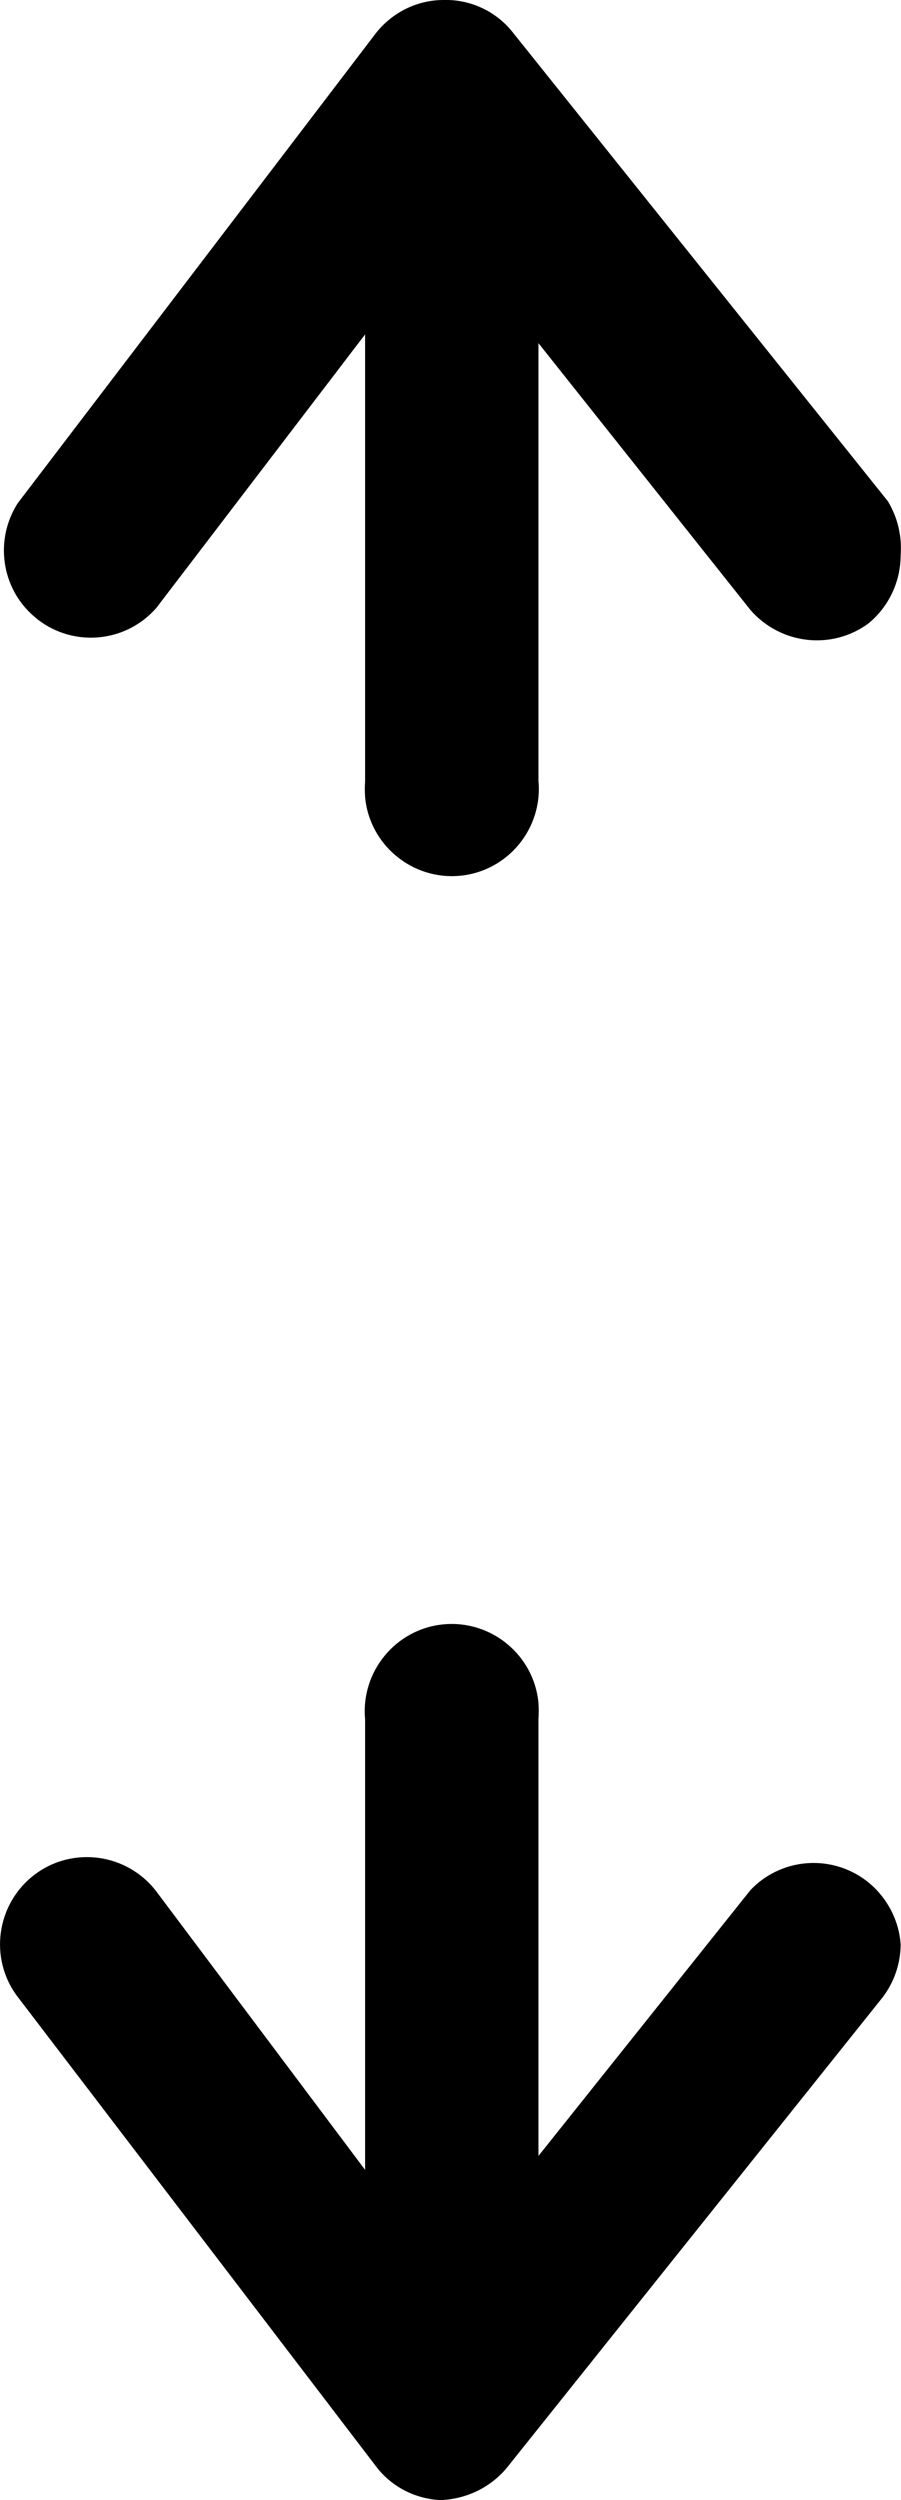
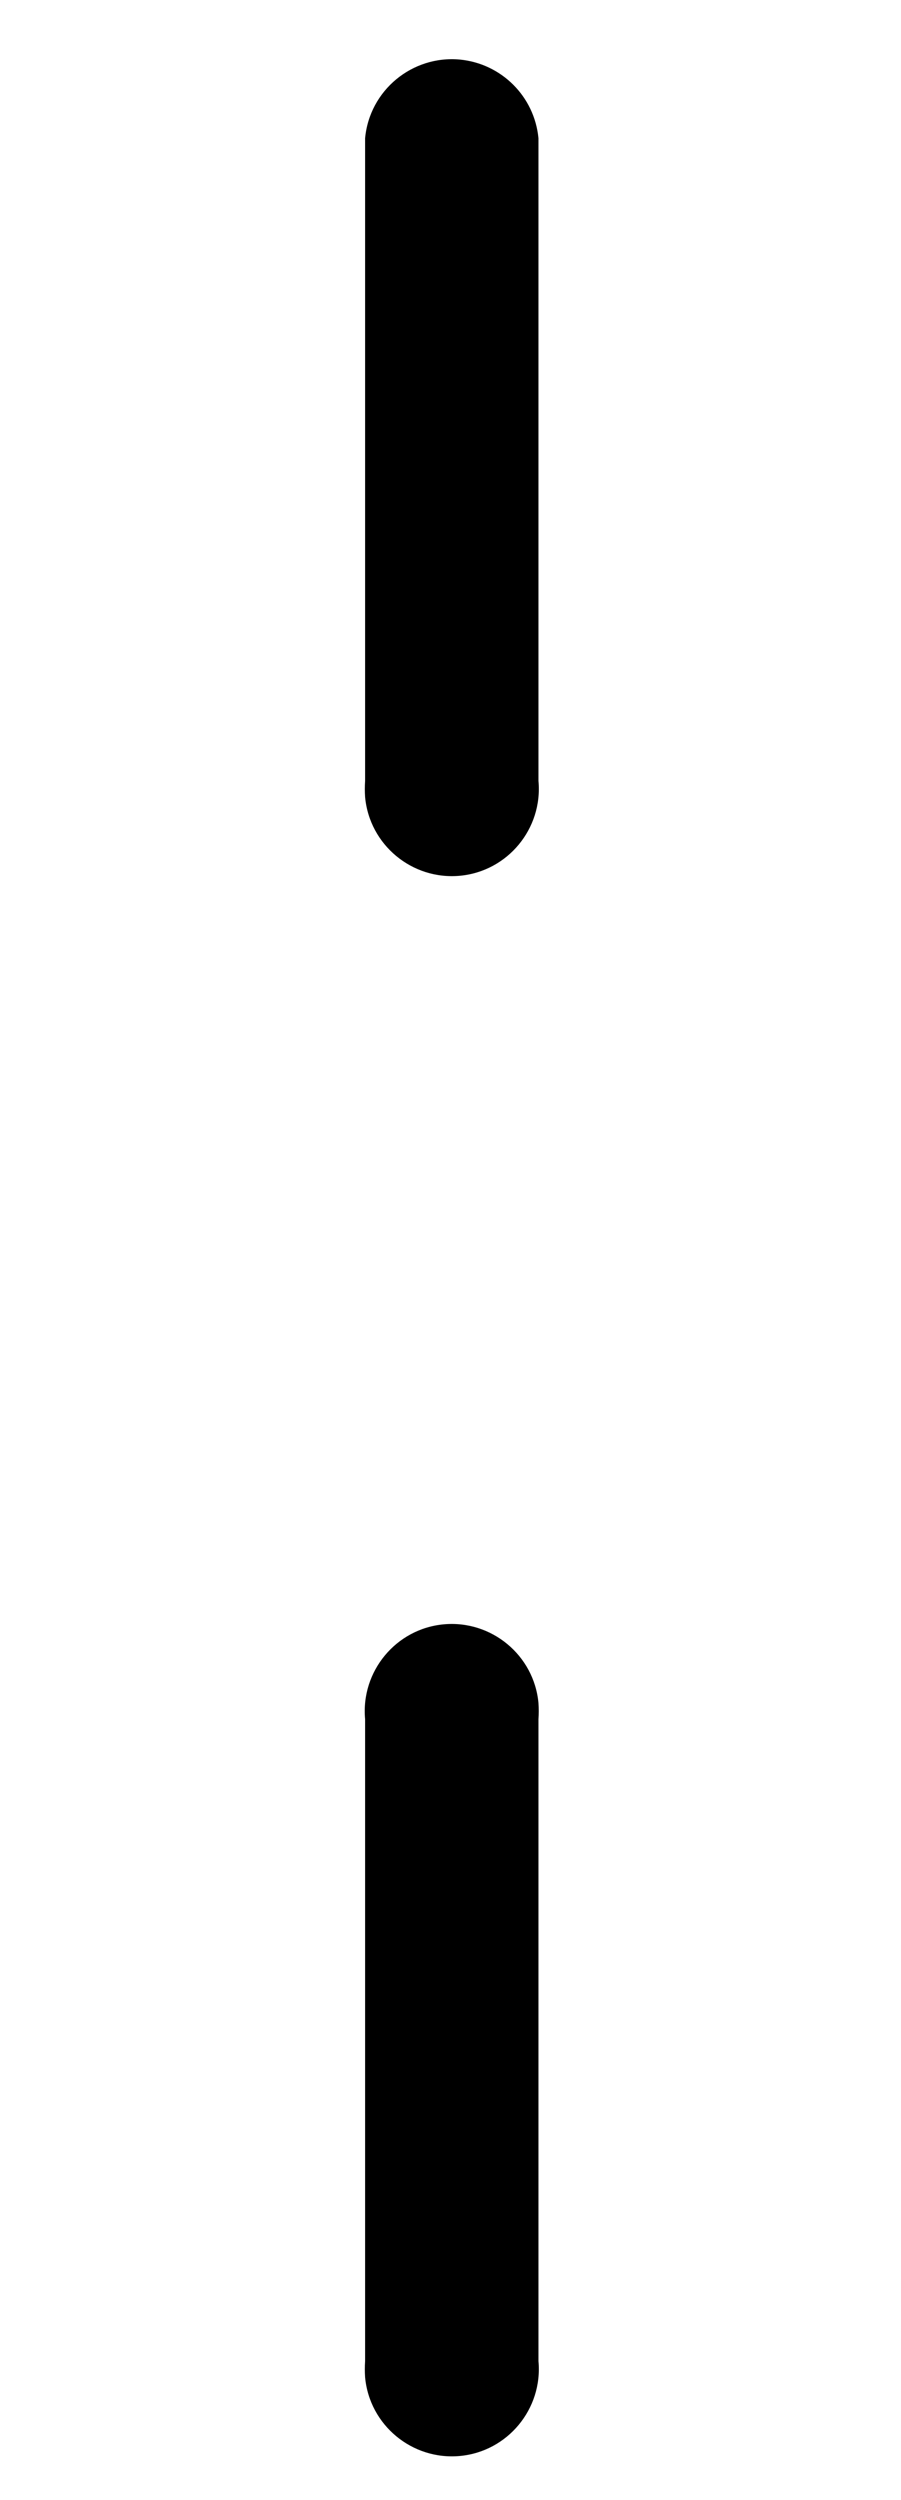
<svg xmlns="http://www.w3.org/2000/svg" id="_レイヤー_2" data-name="レイヤー 2" viewBox="0 0 24.53 68">
  <defs>
    <style>
      .cls-1 {
        fill: #000;
        stroke-width: 0px;
      }
    </style>
  </defs>
  <g id="_レイヤー_1-2" data-name="レイヤー 1">
    <g id="_レイヤー_2-2" data-name="レイヤー 2">
      <g id="_レイヤー_1-2" data-name="レイヤー 1-2">
        <path class="cls-1" d="M14.66,46.76v17.46c.12,1.3-.84,2.46-2.14,2.58s-2.46-.84-2.58-2.14c-.01-.15-.01-.29,0-.44v-17.46c-.12-1.3.84-2.46,2.14-2.58s2.46.84,2.58,2.14c.01.15.01.29,0,.44Z" />
-         <path class="cls-1" d="M24.52,52.88c0,.53-.18,1.05-.51,1.47l-10.21,12.77c-.45.54-1.1.85-1.8.88-.7-.03-1.36-.37-1.78-.94L.48,54.31c-.79-1.04-.58-2.53.46-3.32,1.04-.79,2.53-.58,3.32.46h0l7.82,10.42,8.35-10.46c.9-.95,2.4-.99,3.35-.09.43.41.7.97.74,1.56Z" />
        <path class="cls-1" d="M14.66,3.76v17.48c.12,1.3-.84,2.46-2.14,2.58-1.3.12-2.46-.84-2.58-2.14-.01-.15-.01-.29,0-.44V3.76c.12-1.3,1.28-2.26,2.58-2.14,1.13.11,2.03,1,2.14,2.14Z" />
-         <path class="cls-1" d="M24.52,15.1c0,.72-.32,1.4-.88,1.86-1,.73-2.39.57-3.21-.37L12.16,6.19l-7.9,10.34c-.86.99-2.36,1.09-3.34.23-.89-.77-1.07-2.08-.44-3.07L10.22.92C10.67.34,11.35,0,12.08,0c.73-.02,1.43.31,1.88.88l10.21,12.75c.27.44.39.96.35,1.47Z" />
      </g>
    </g>
  </g>
</svg>